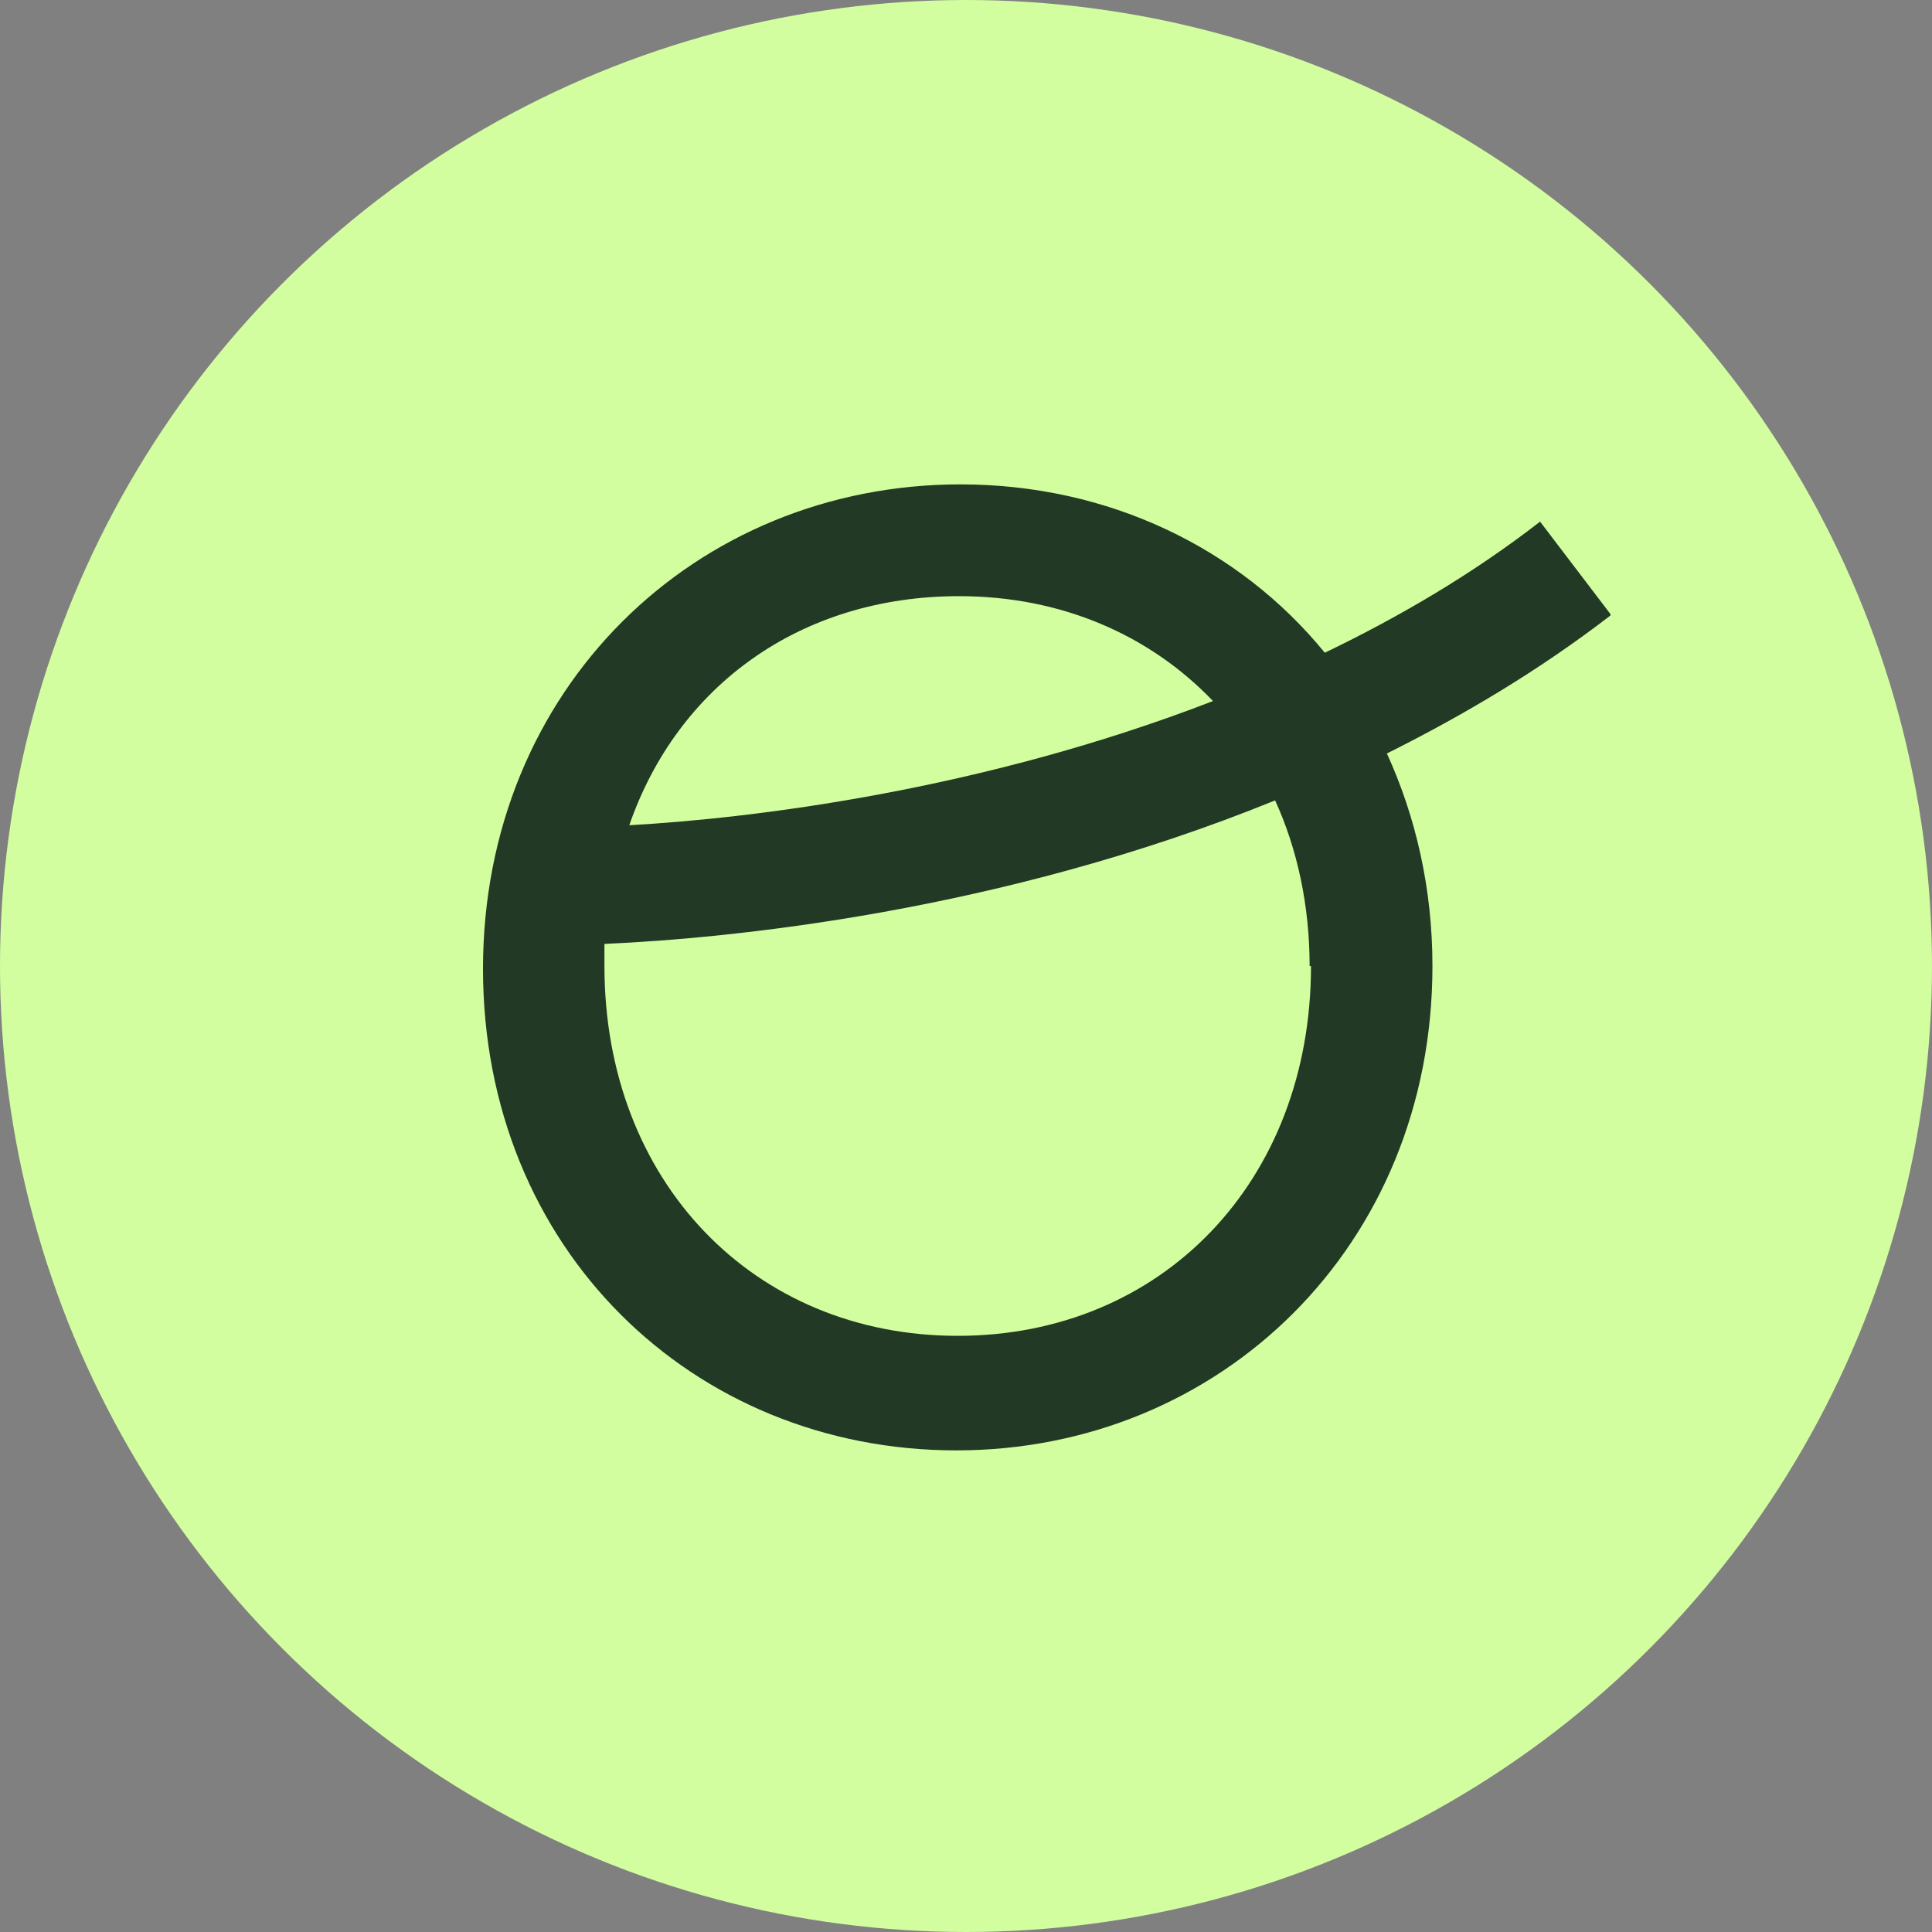
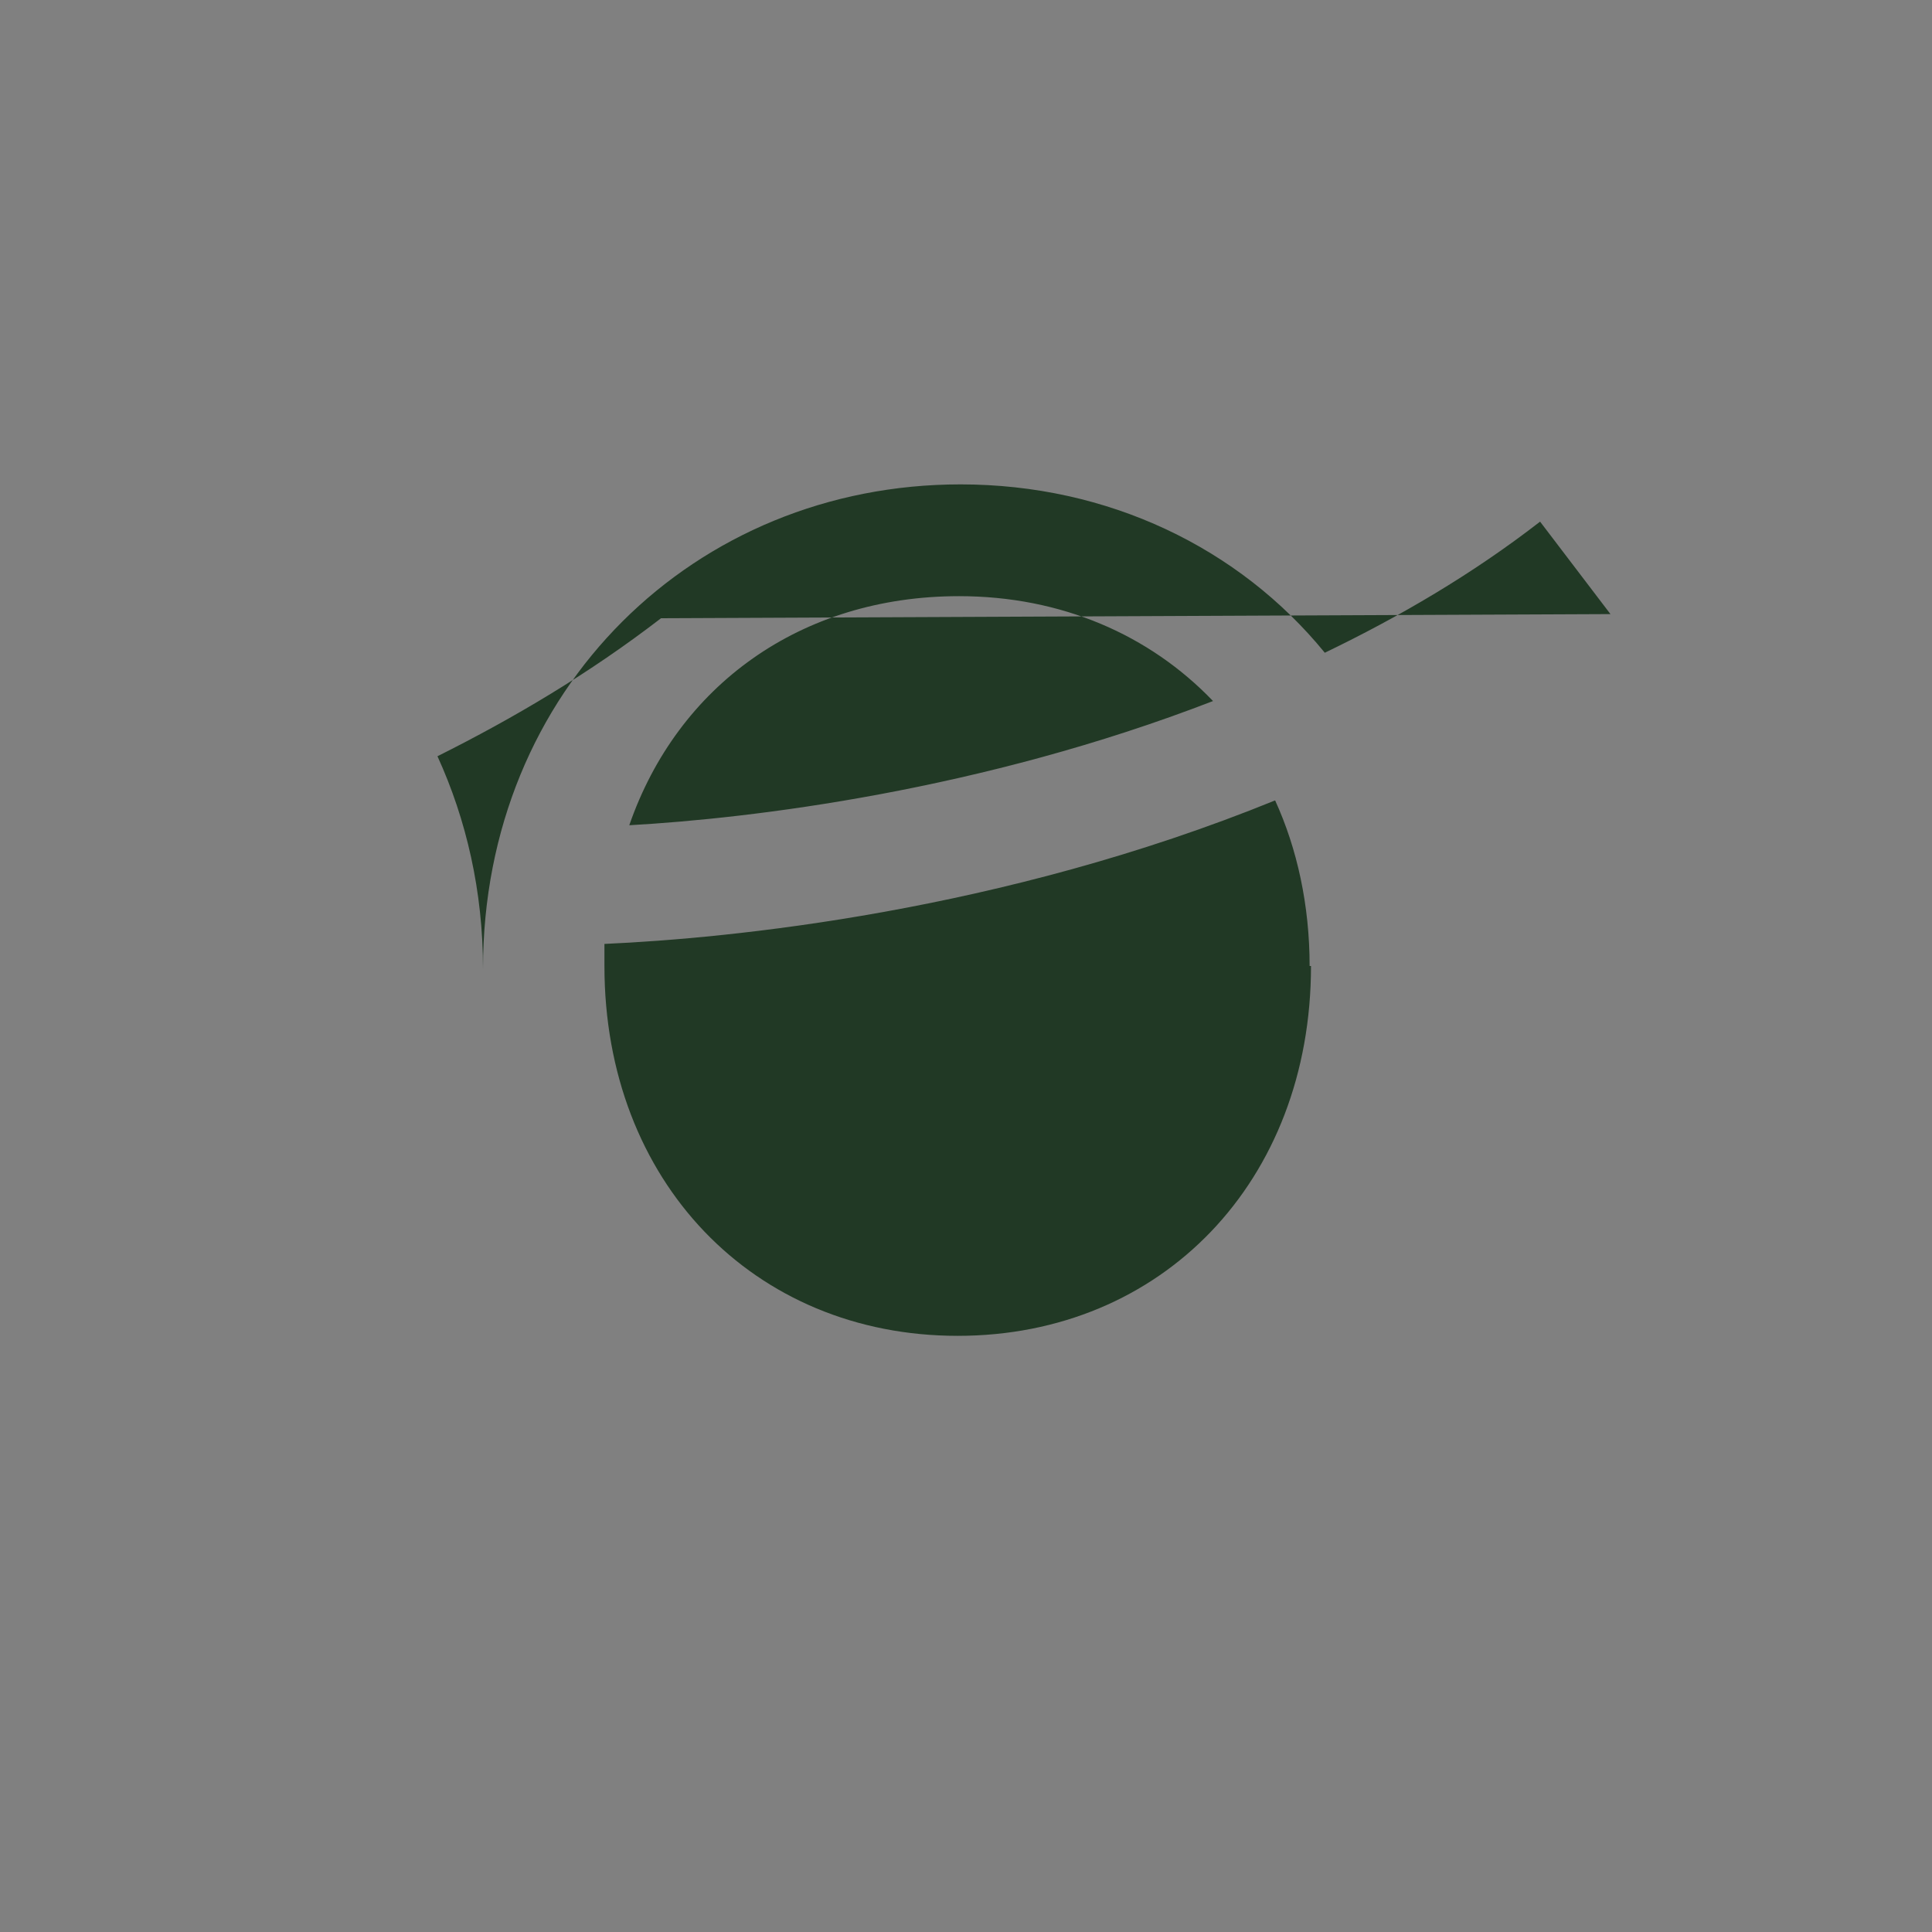
<svg xmlns="http://www.w3.org/2000/svg" id="Ebene_1" data-name="Ebene 1" viewBox="0 0 14 14">
  <rect x="0" y="0" width="14" height="14" fill="#808080" stroke="none" />
  <defs>
    <clipPath id="clippath">
      <rect width="14" height="14" style="fill: none;" />
    </clipPath>
  </defs>
  <g style="clip-path: url(#clippath);">
    <g>
-       <circle cx="7" cy="7" r="7" style="fill: #d2fe9f;" />
-       <path d="M11.67,4.45l-.51-.67c-.49.38-1.02.69-1.56.95-.62-.76-1.57-1.22-2.64-1.22-1.92,0-3.46,1.48-3.46,3.51s1.52,3.49,3.43,3.49,3.45-1.48,3.45-3.51c0-.56-.12-1.08-.33-1.54.56-.28,1.1-.6,1.62-1h0ZM6.95,4.32c.74,0,1.38.28,1.84.76-1.68.65-3.34.85-4.23.9.35-1.01,1.24-1.66,2.39-1.66ZM9.5,7c0,1.56-1.08,2.68-2.56,2.68s-2.56-1.12-2.56-2.68v-.16c.9-.04,2.87-.23,4.86-1.04.16.35.25.76.25,1.2h.01Z" style="fill: #213925;" />
+       <path d="M11.67,4.45l-.51-.67c-.49.38-1.02.69-1.56.95-.62-.76-1.57-1.22-2.64-1.22-1.92,0-3.46,1.48-3.46,3.51c0-.56-.12-1.08-.33-1.54.56-.28,1.1-.6,1.62-1h0ZM6.95,4.32c.74,0,1.38.28,1.84.76-1.68.65-3.34.85-4.23.9.35-1.01,1.24-1.66,2.39-1.66ZM9.5,7c0,1.56-1.08,2.68-2.56,2.68s-2.56-1.12-2.56-2.68v-.16c.9-.04,2.87-.23,4.86-1.04.16.35.25.76.25,1.2h.01Z" style="fill: #213925;" />
    </g>
  </g>
</svg>